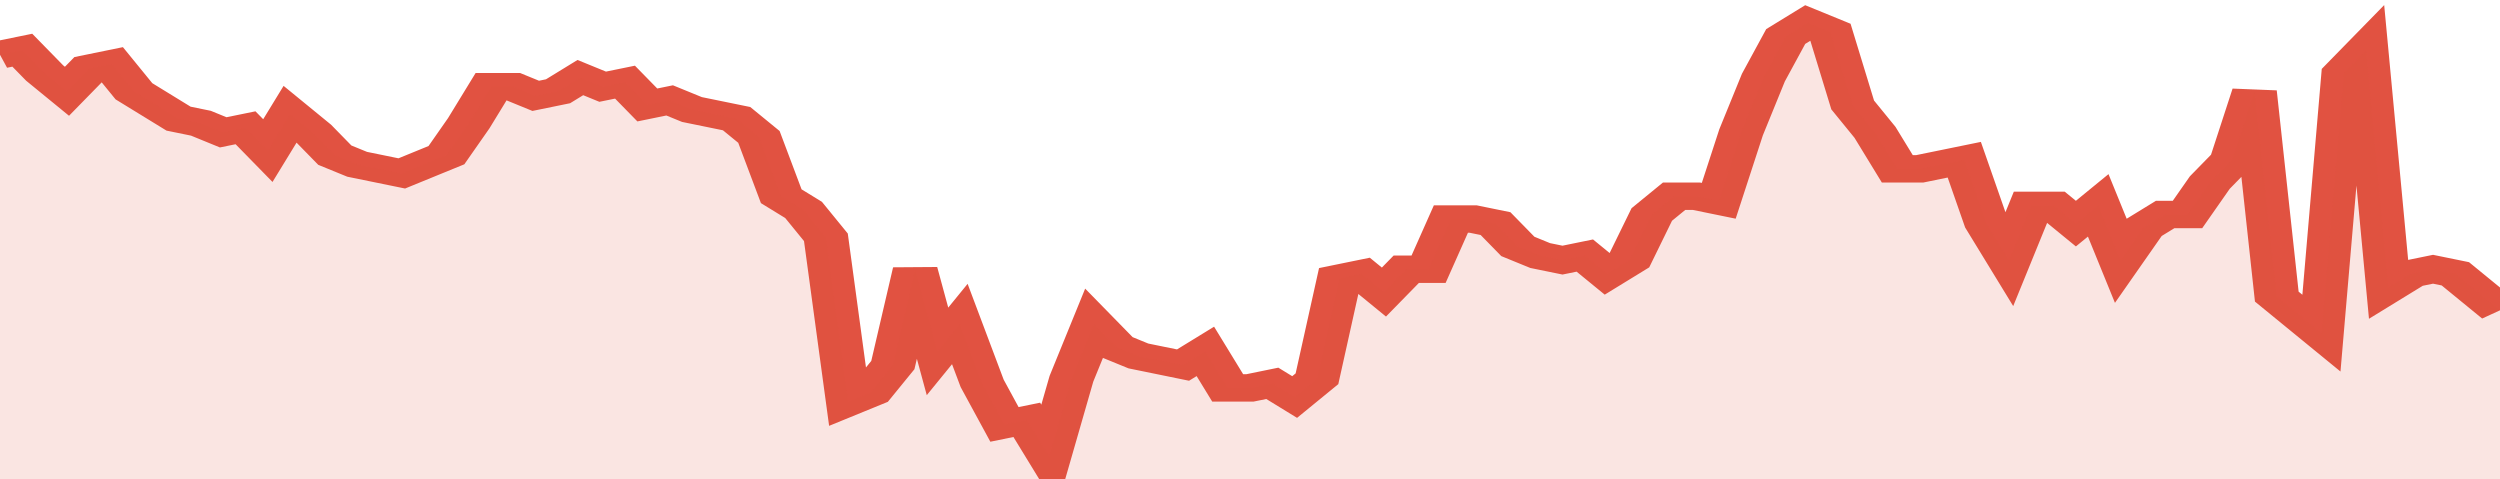
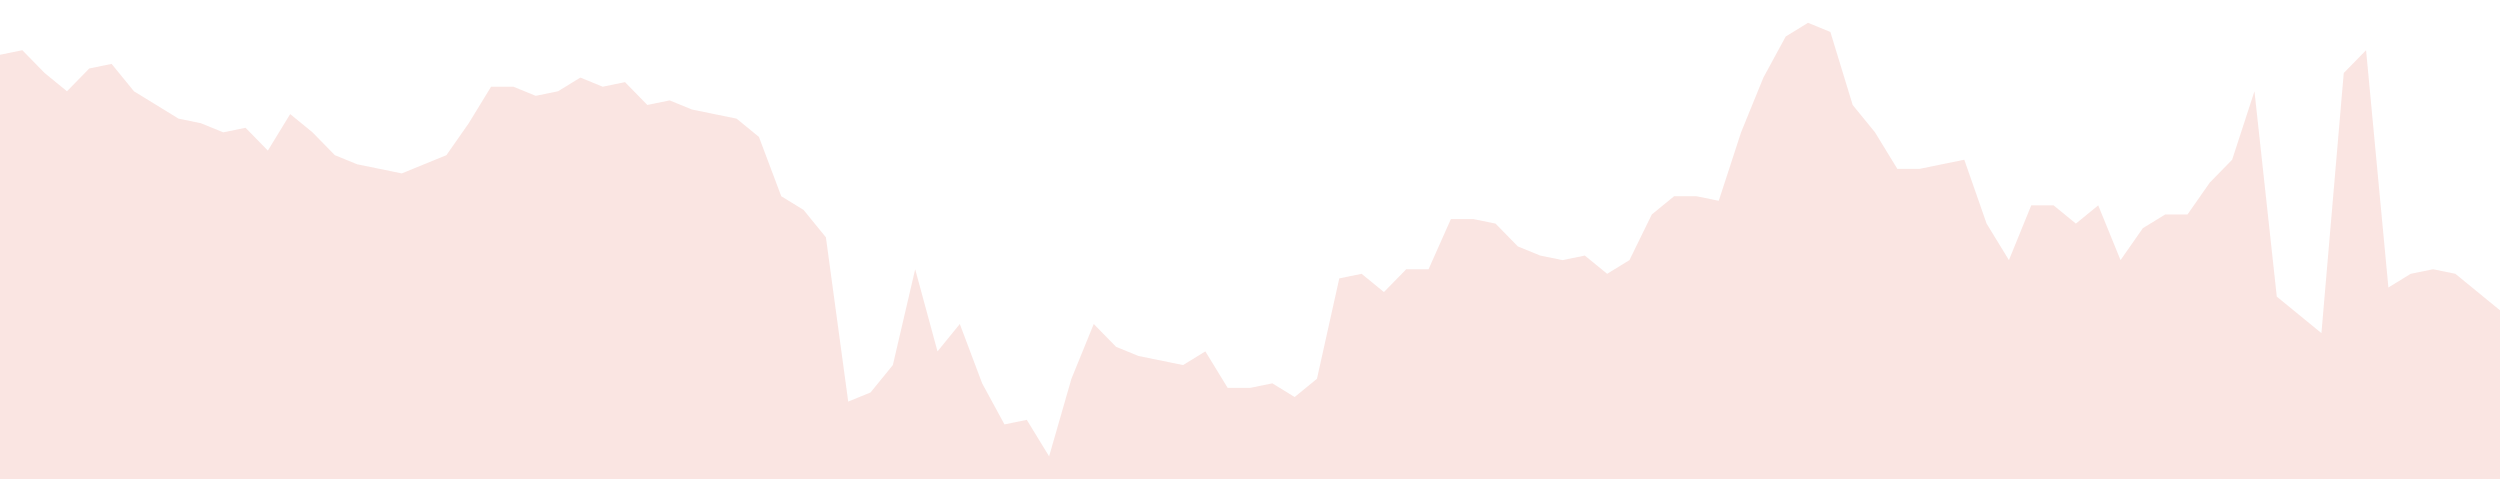
<svg xmlns="http://www.w3.org/2000/svg" viewBox="0 0 336 105" width="120" height="23" preserveAspectRatio="none">
-   <polyline fill="none" stroke="#E15241" stroke-width="6" points="0, 12 3, 11 6, 16 9, 20 12, 15 15, 14 18, 20 21, 23 24, 26 27, 27 30, 29 33, 28 36, 33 39, 25 42, 29 45, 34 48, 36 51, 37 54, 38 57, 36 60, 34 63, 27 66, 19 69, 19 72, 21 75, 20 78, 17 81, 19 84, 18 87, 23 90, 22 93, 24 96, 25 99, 26 102, 30 105, 43 108, 46 111, 52 114, 88 117, 86 120, 80 123, 59 126, 77 129, 71 132, 84 135, 93 138, 92 141, 100 144, 83 147, 71 150, 76 153, 78 156, 79 159, 80 162, 77 165, 85 168, 85 171, 84 174, 87 177, 83 180, 61 183, 60 186, 64 189, 59 192, 59 195, 48 198, 48 201, 49 204, 54 207, 56 210, 57 213, 56 216, 60 219, 57 222, 47 225, 43 228, 43 231, 44 234, 29 237, 17 240, 8 243, 5 246, 7 249, 23 252, 29 255, 37 258, 37 261, 36 264, 35 267, 49 270, 57 273, 45 276, 45 279, 49 282, 45 285, 57 288, 50 291, 47 294, 47 297, 40 300, 35 303, 20 306, 65 309, 69 312, 73 315, 16 318, 11 321, 63 324, 60 327, 59 330, 60 333, 64 336, 68 336, 68 "> </polyline>
  <polygon fill="#E15241" opacity="0.15" points="0, 105 0, 12 3, 11 6, 16 9, 20 12, 15 15, 14 18, 20 21, 23 24, 26 27, 27 30, 29 33, 28 36, 33 39, 25 42, 29 45, 34 48, 36 51, 37 54, 38 57, 36 60, 34 63, 27 66, 19 69, 19 72, 21 75, 20 78, 17 81, 19 84, 18 87, 23 90, 22 93, 24 96, 25 99, 26 102, 30 105, 43 108, 46 111, 52 114, 88 117, 86 120, 80 123, 59 126, 77 129, 71 132, 84 135, 93 138, 92 141, 100 144, 83 147, 71 150, 76 153, 78 156, 79 159, 80 162, 77 165, 85 168, 85 171, 84 174, 87 177, 83 180, 61 183, 60 186, 64 189, 59 192, 59 195, 48 198, 48 201, 49 204, 54 207, 56 210, 57 213, 56 216, 60 219, 57 222, 47 225, 43 228, 43 231, 44 234, 29 237, 17 240, 8 243, 5 246, 7 249, 23 252, 29 255, 37 258, 37 261, 36 264, 35 267, 49 270, 57 273, 45 276, 45 279, 49 282, 45 285, 57 288, 50 291, 47 294, 47 297, 40 300, 35 303, 20 306, 65 309, 69 312, 73 315, 16 318, 11 321, 63 324, 60 327, 59 330, 60 333, 64 336, 68 336, 105 " />
</svg>